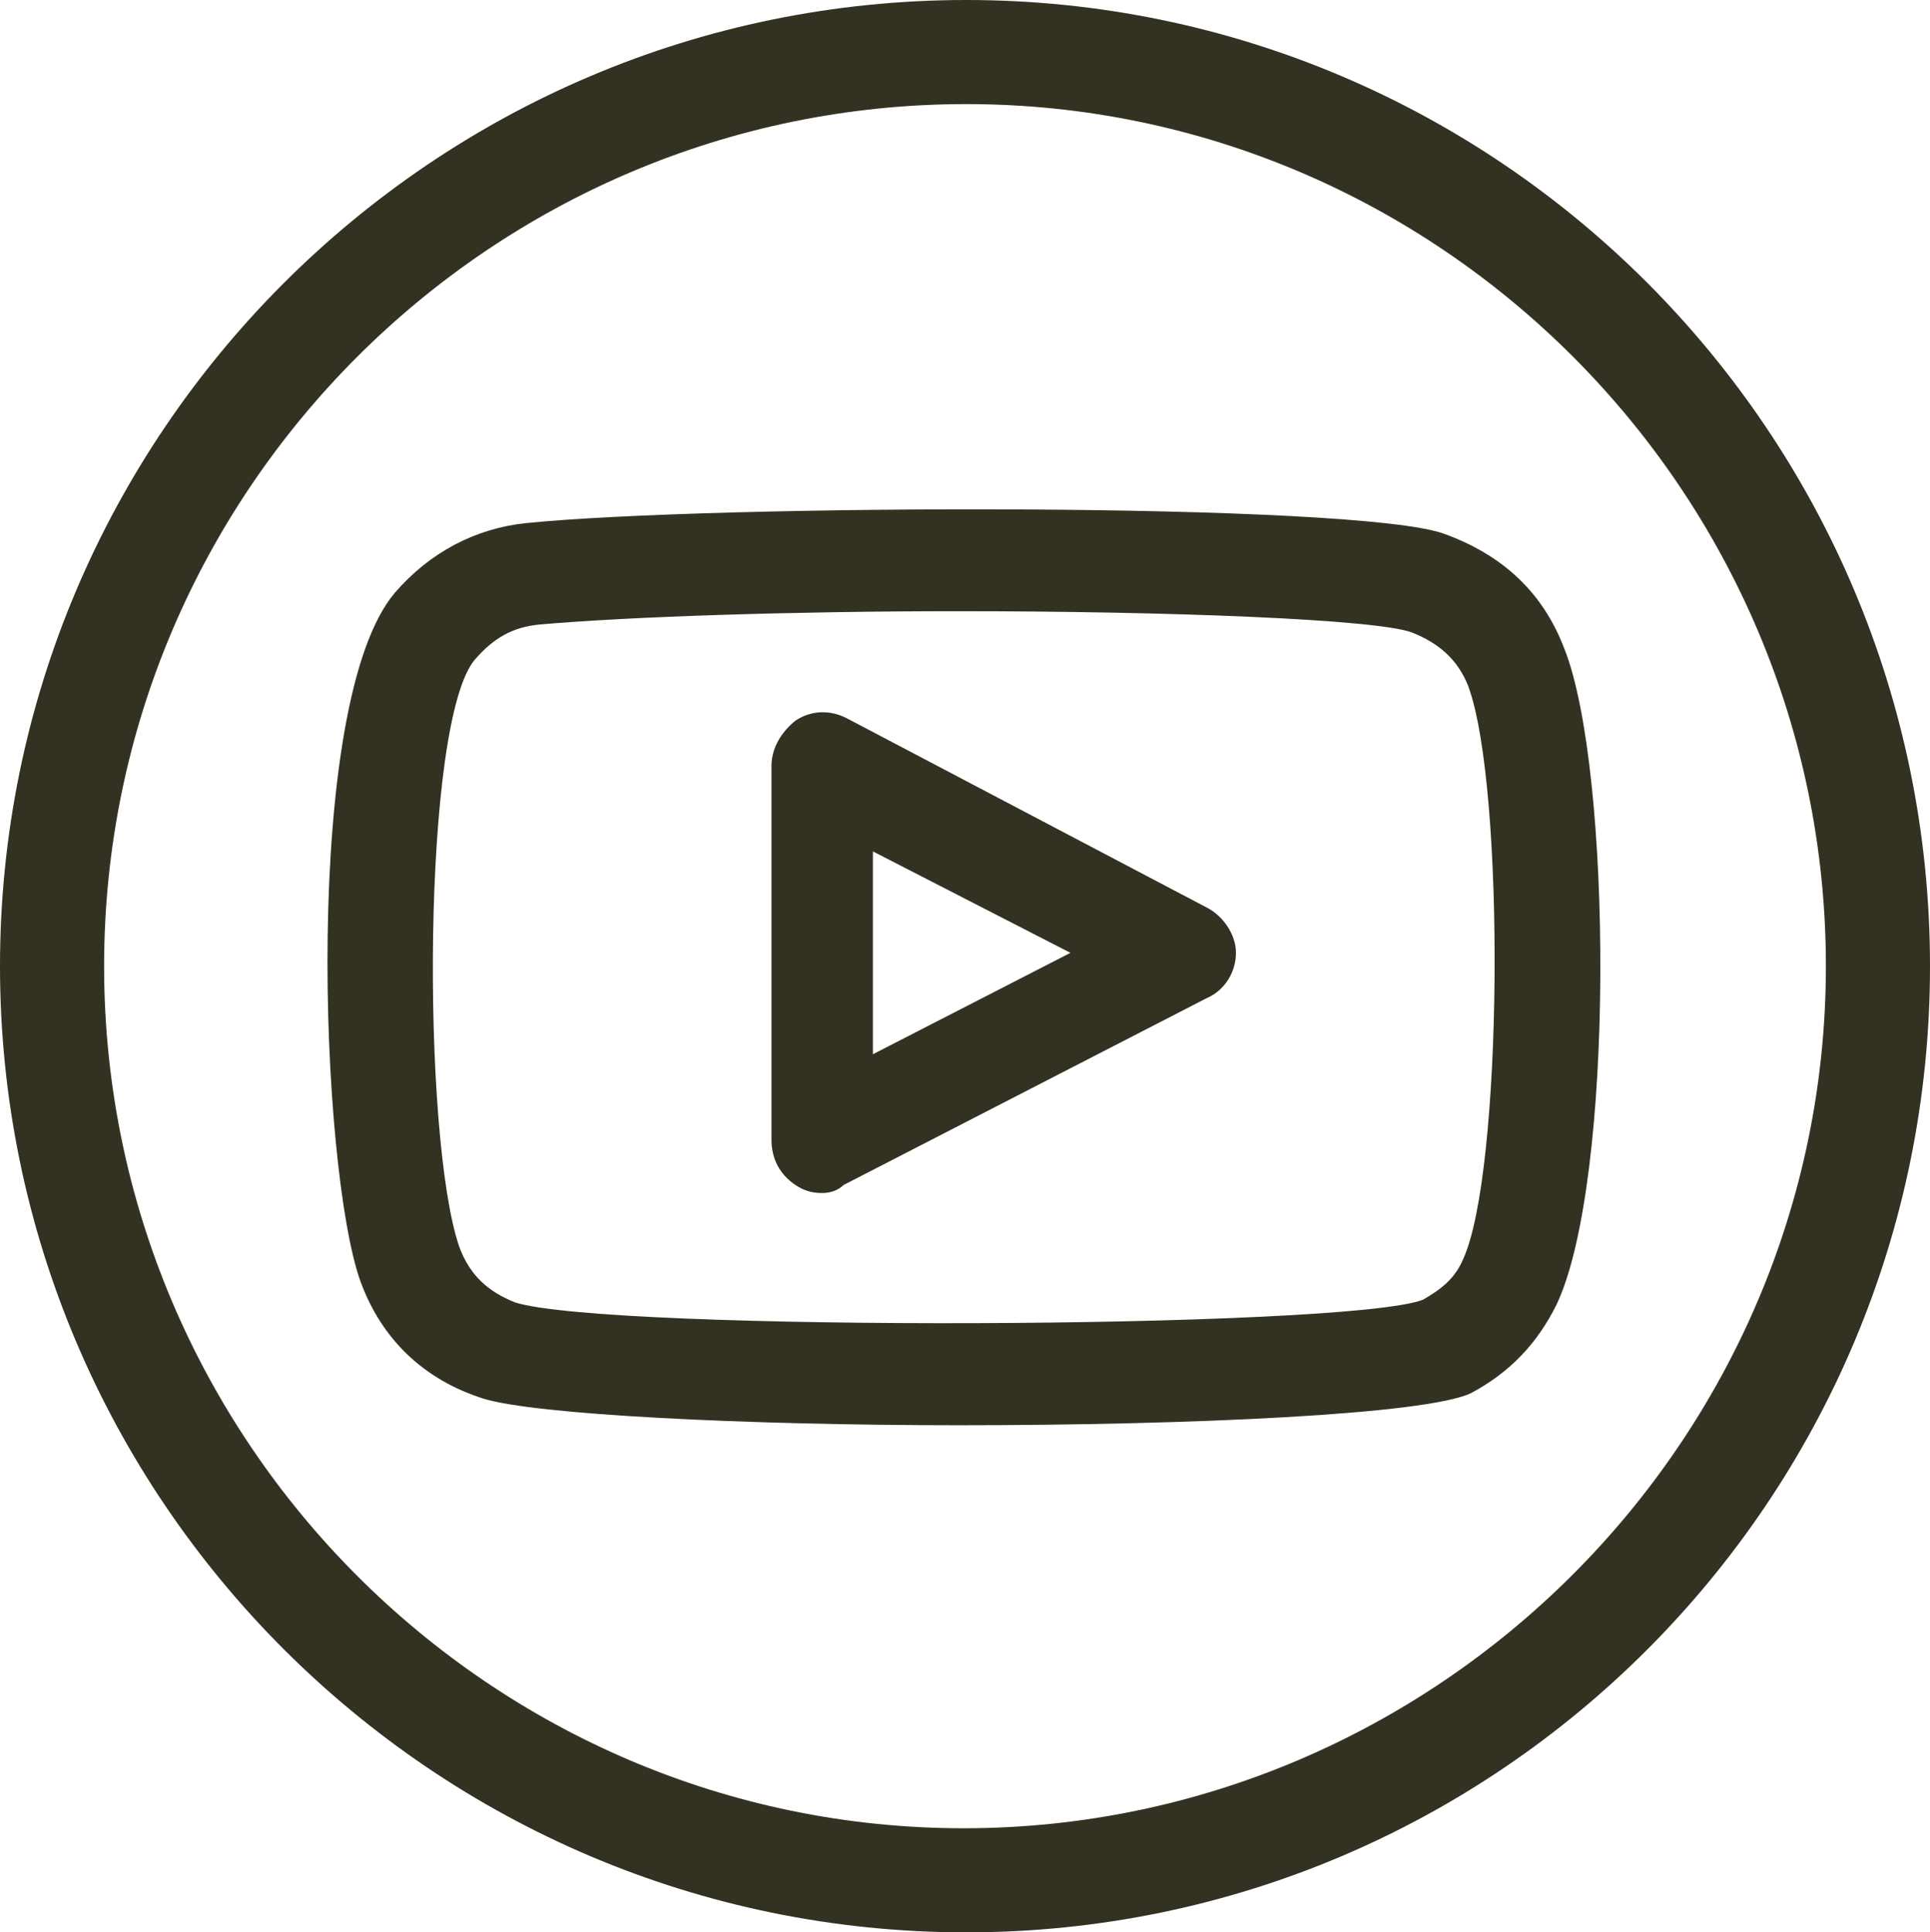
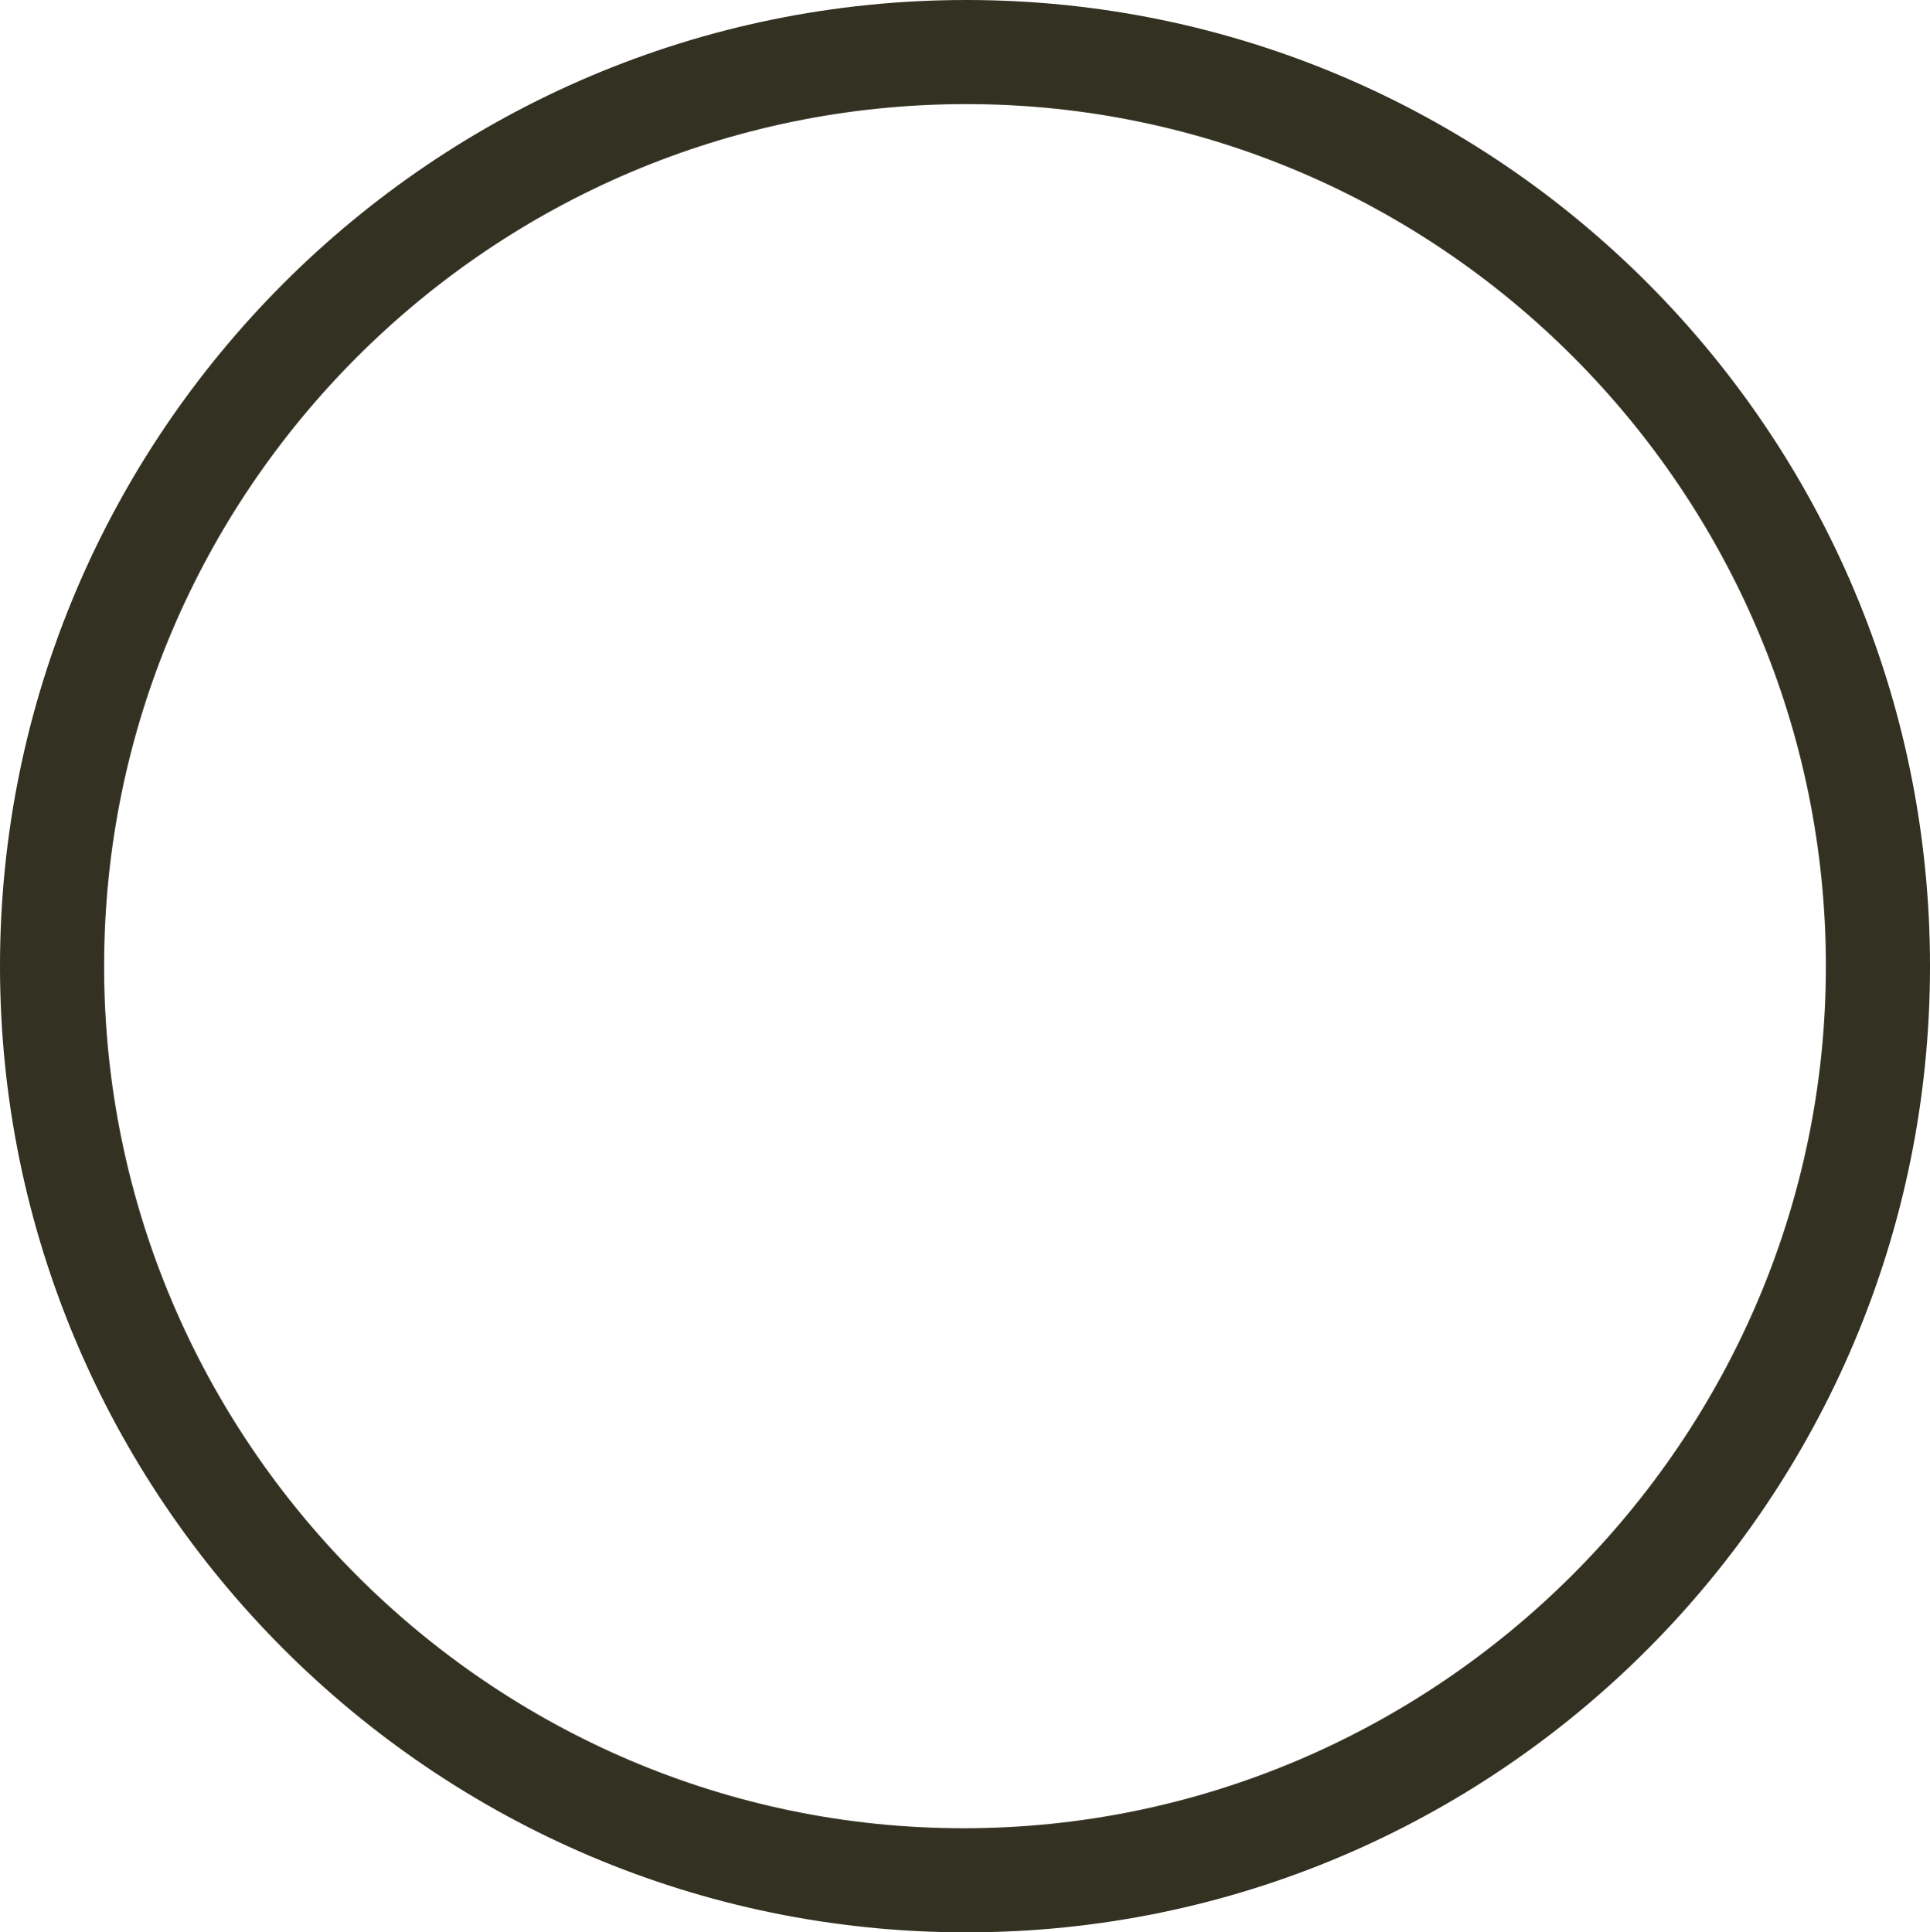
<svg xmlns="http://www.w3.org/2000/svg" version="1.1" id="Layer_1" x="0px" y="0px" viewBox="0 0 72.3 72.4" style="enable-background:new 0 0 72.3 72.4;" xml:space="preserve">
  <style type="text/css">
	.st0{fill:#333121;}
</style>
  <g>
    <path class="st0" d="M36.2,72.4C16.2,72.4,0,56.1,0,36.2S16.2,0,36.2,0c19.9,0,36.1,16.2,36.1,36.2S56.1,72.4,36.2,72.4z M36.2,3.9   C18.4,3.9,3.9,18.4,3.9,36.2c0,17.8,14.5,32.3,32.2,32.3S68.4,54,68.4,36.2C68.4,18.4,53.9,3.9,36.2,3.9z" />
  </g>
  <g>
-     <path class="st0" d="M35.9,53.4c-8,0-15.9-0.4-17.8-1c-2.2-0.7-3.8-2.2-4.6-4.4c-1.5-4.2-2.2-21.7,1.3-25.8c1.3-1.5,3-2.4,4.9-2.6   c6.9-0.7,31.1-0.8,34.4,0.4c2.2,0.8,3.7,2.2,4.5,4.3c1.8,4.5,1.9,20-0.3,24.6c-0.7,1.4-1.7,2.5-3.2,3.3   C53.4,53,44.6,53.4,35.9,53.4z M35.9,22.9c-6.1,0-12.3,0.2-15.7,0.5c-1,0.1-1.7,0.5-2.4,1.3c-2,2.3-2,17.9-0.6,22   c0.4,1.1,1.1,1.7,2.1,2.1c0,0,0,0,0,0c3.5,1.1,31.1,1,34-0.1c0.7-0.4,1.2-0.8,1.5-1.5c1.5-3.2,1.6-17.7,0.2-21.5   c-0.4-1-1.1-1.6-2.1-2C51.6,23.2,43.8,22.9,35.9,22.9z M30.8,44.7c-0.4,0-0.7-0.1-1-0.3c-0.6-0.4-0.9-1-0.9-1.7V28.7   c0-0.7,0.4-1.3,0.9-1.7c0.6-0.4,1.3-0.4,1.9-0.1L45.2,34c0.6,0.3,1.1,1,1.1,1.7c0,0.7-0.4,1.4-1.1,1.7l-13.6,7   C31.4,44.6,31.1,44.7,30.8,44.7z M32.7,31.9v7.6l7.4-3.8L32.7,31.9z" />
-   </g>
+     </g>
</svg>